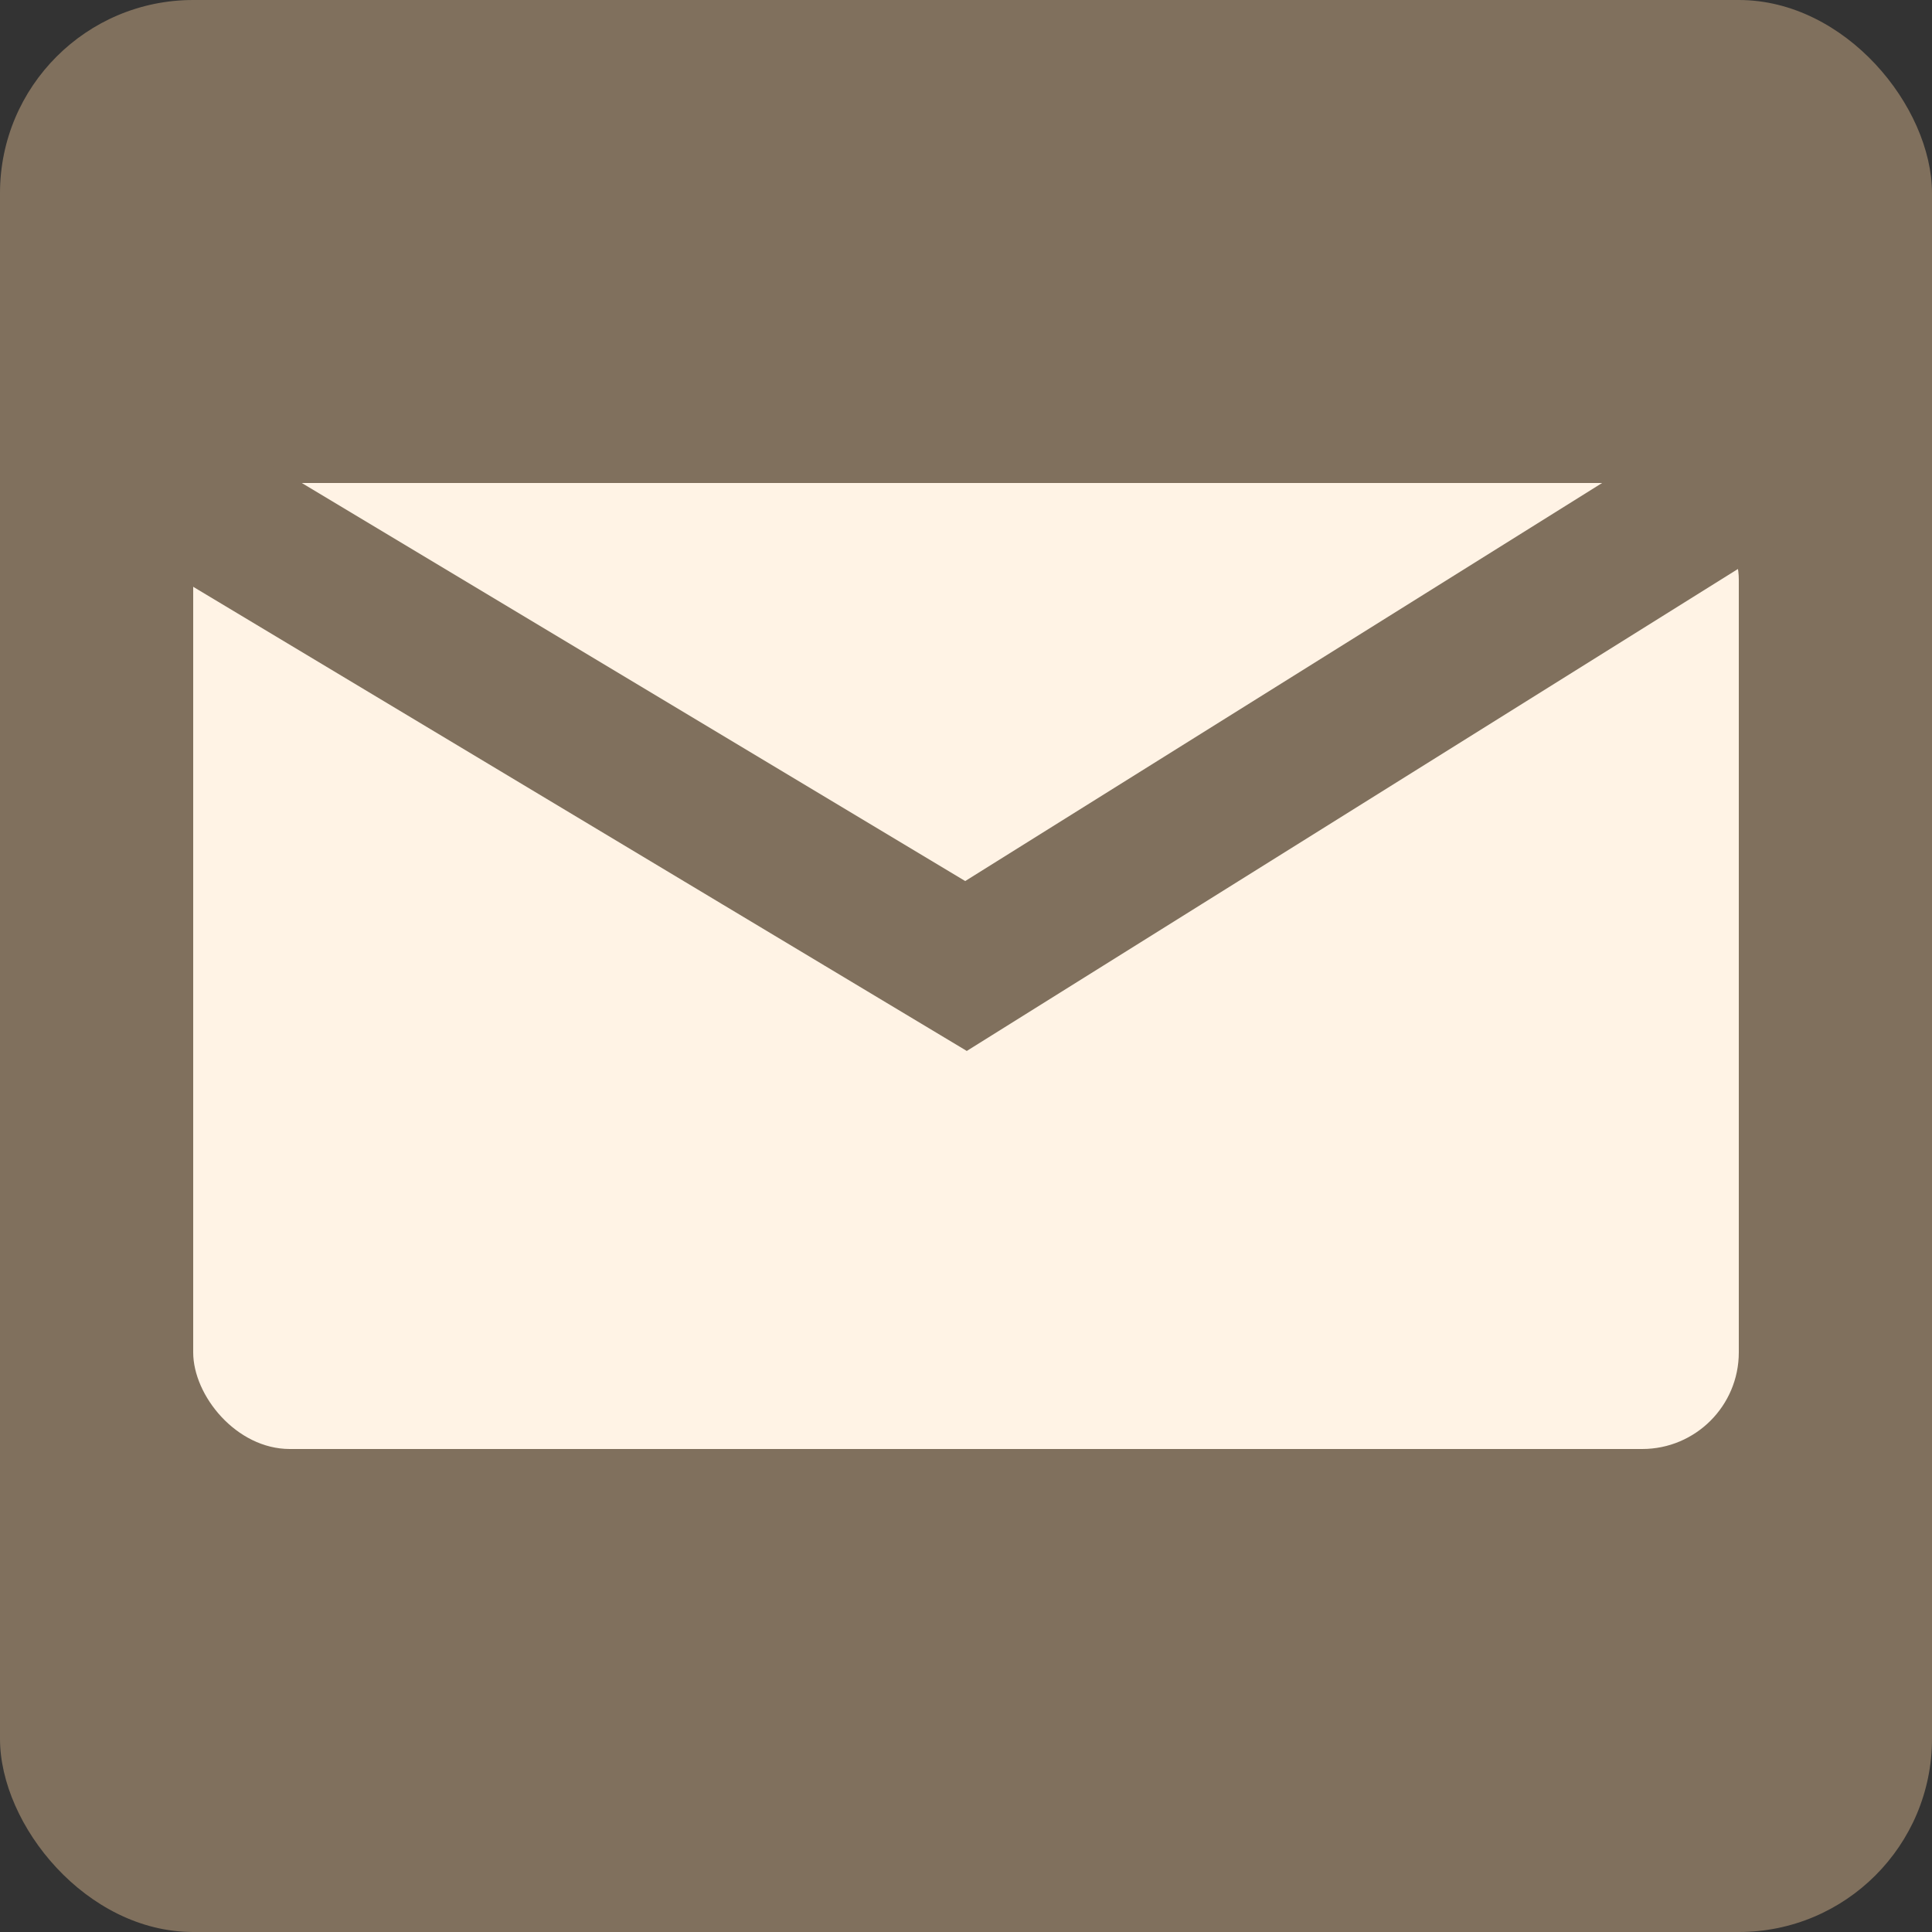
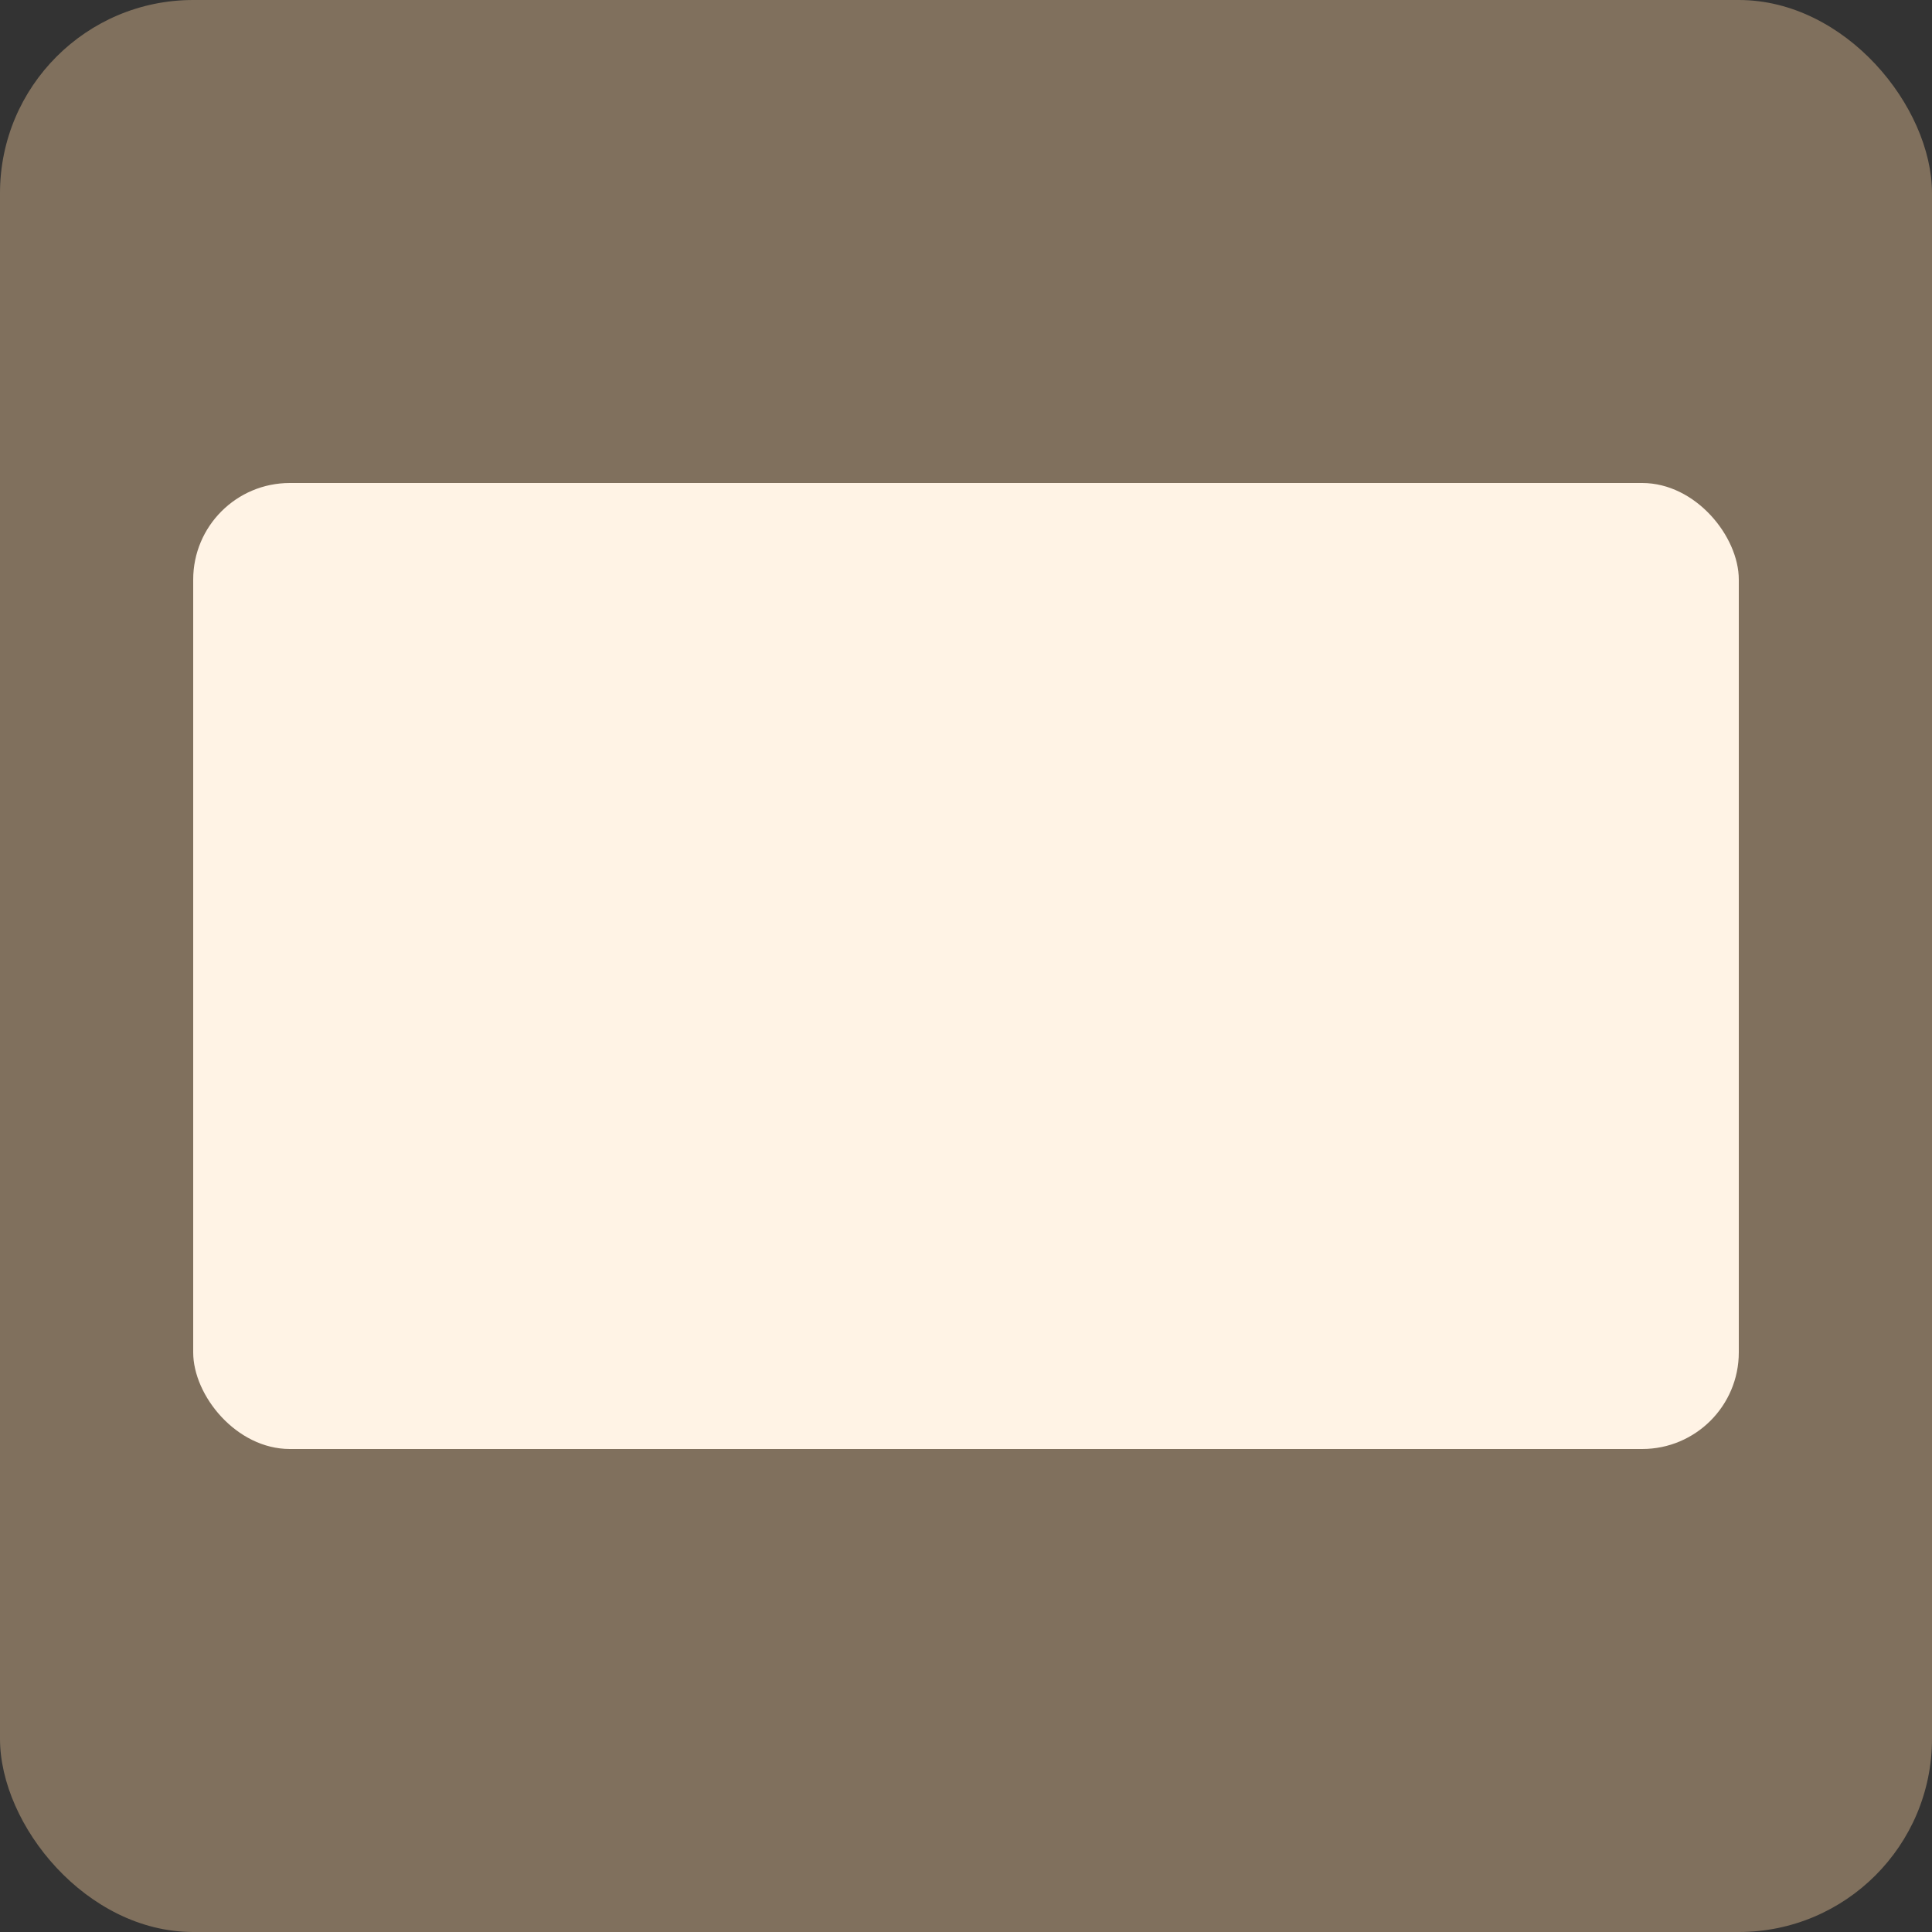
<svg xmlns="http://www.w3.org/2000/svg" width="20" height="20" viewBox="0 0 20 20" fill="none">
  <rect x="0" y="0" width="20" height="20" fill="#333333" stroke="none" />
  <rect width="20" height="20" rx="2" fill="#80705D" />
  <rect x="2" y="5" width="16" height="10" fill="#fff3e5e6" rx="1" />
-   <path d="M0 4L10 10L18 5" stroke="#80705D" stroke-width="1.5" fill="none" />
</svg>